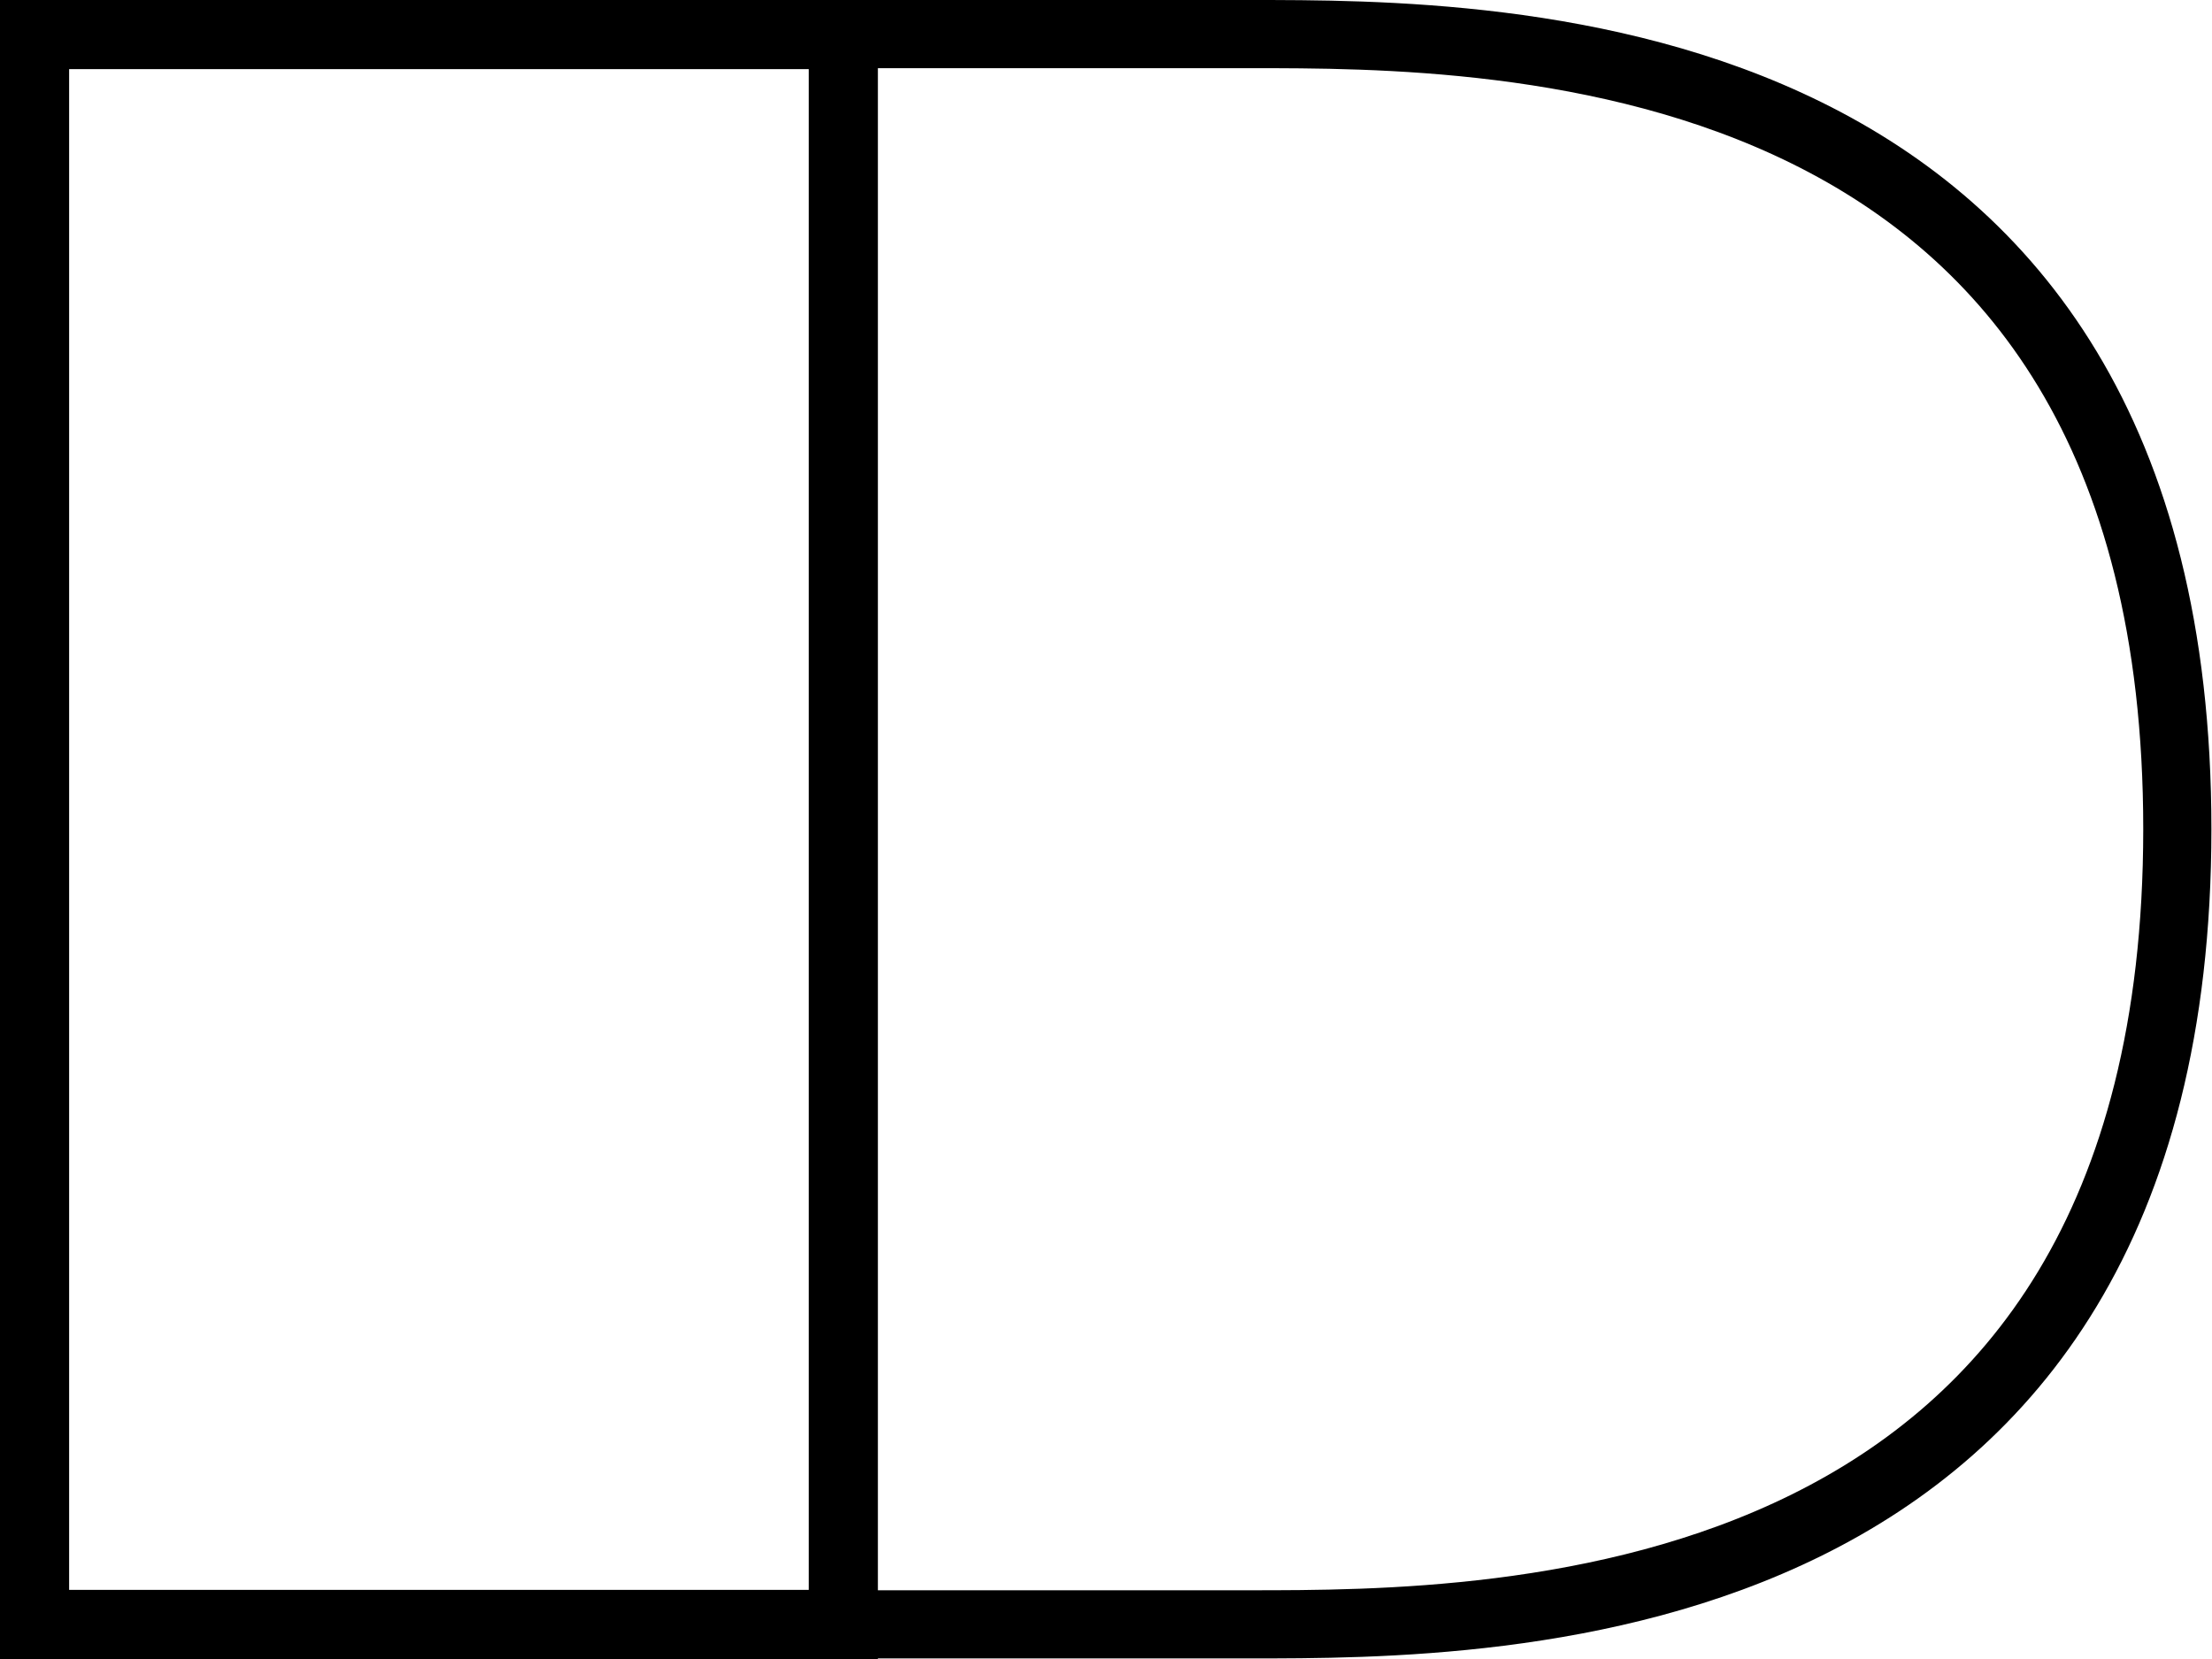
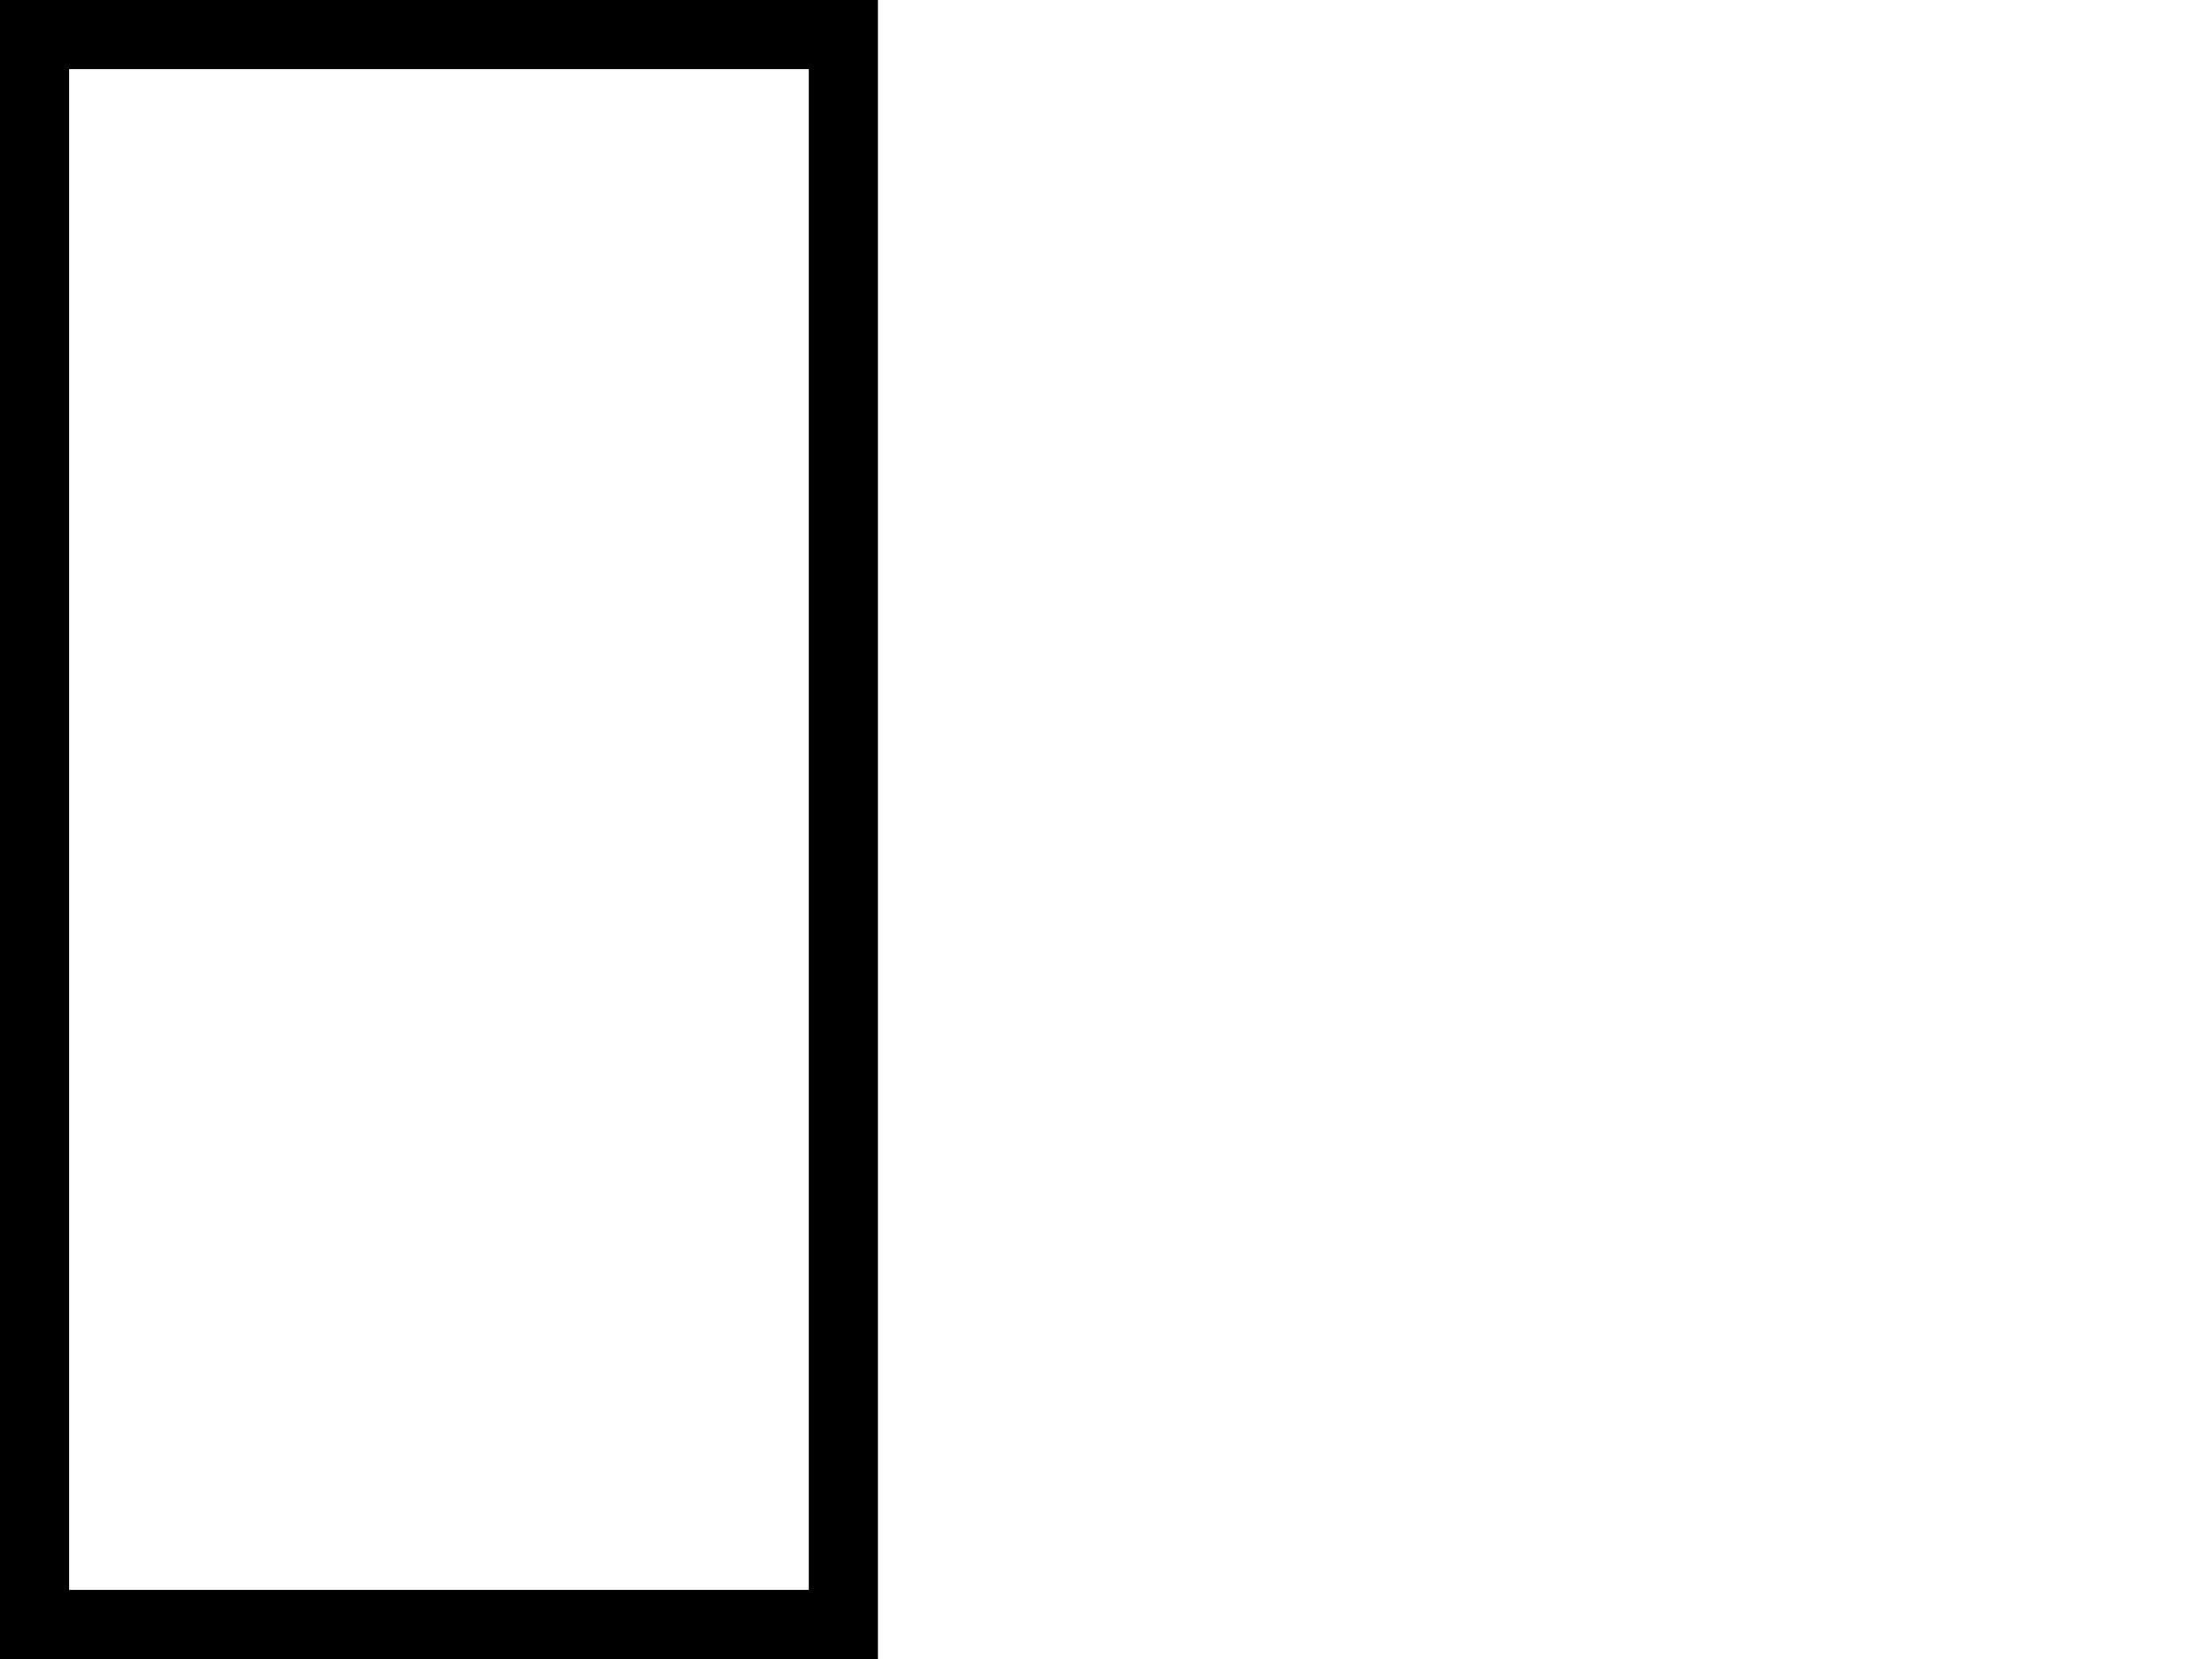
<svg xmlns="http://www.w3.org/2000/svg" width="320" height="240" fill="none" stroke="#000" preserveAspectRatio="xMidYMid">
  <path stroke-width="10" d="M5 5h117v230H5z" />
-   <path stroke-width="9.861" d="M126.9 4.931h53.81c36.174 0 134.274-.159 134.274 115.028-.034 115.028-98.1 115.028-134.274 115.028H126.9" />
</svg>